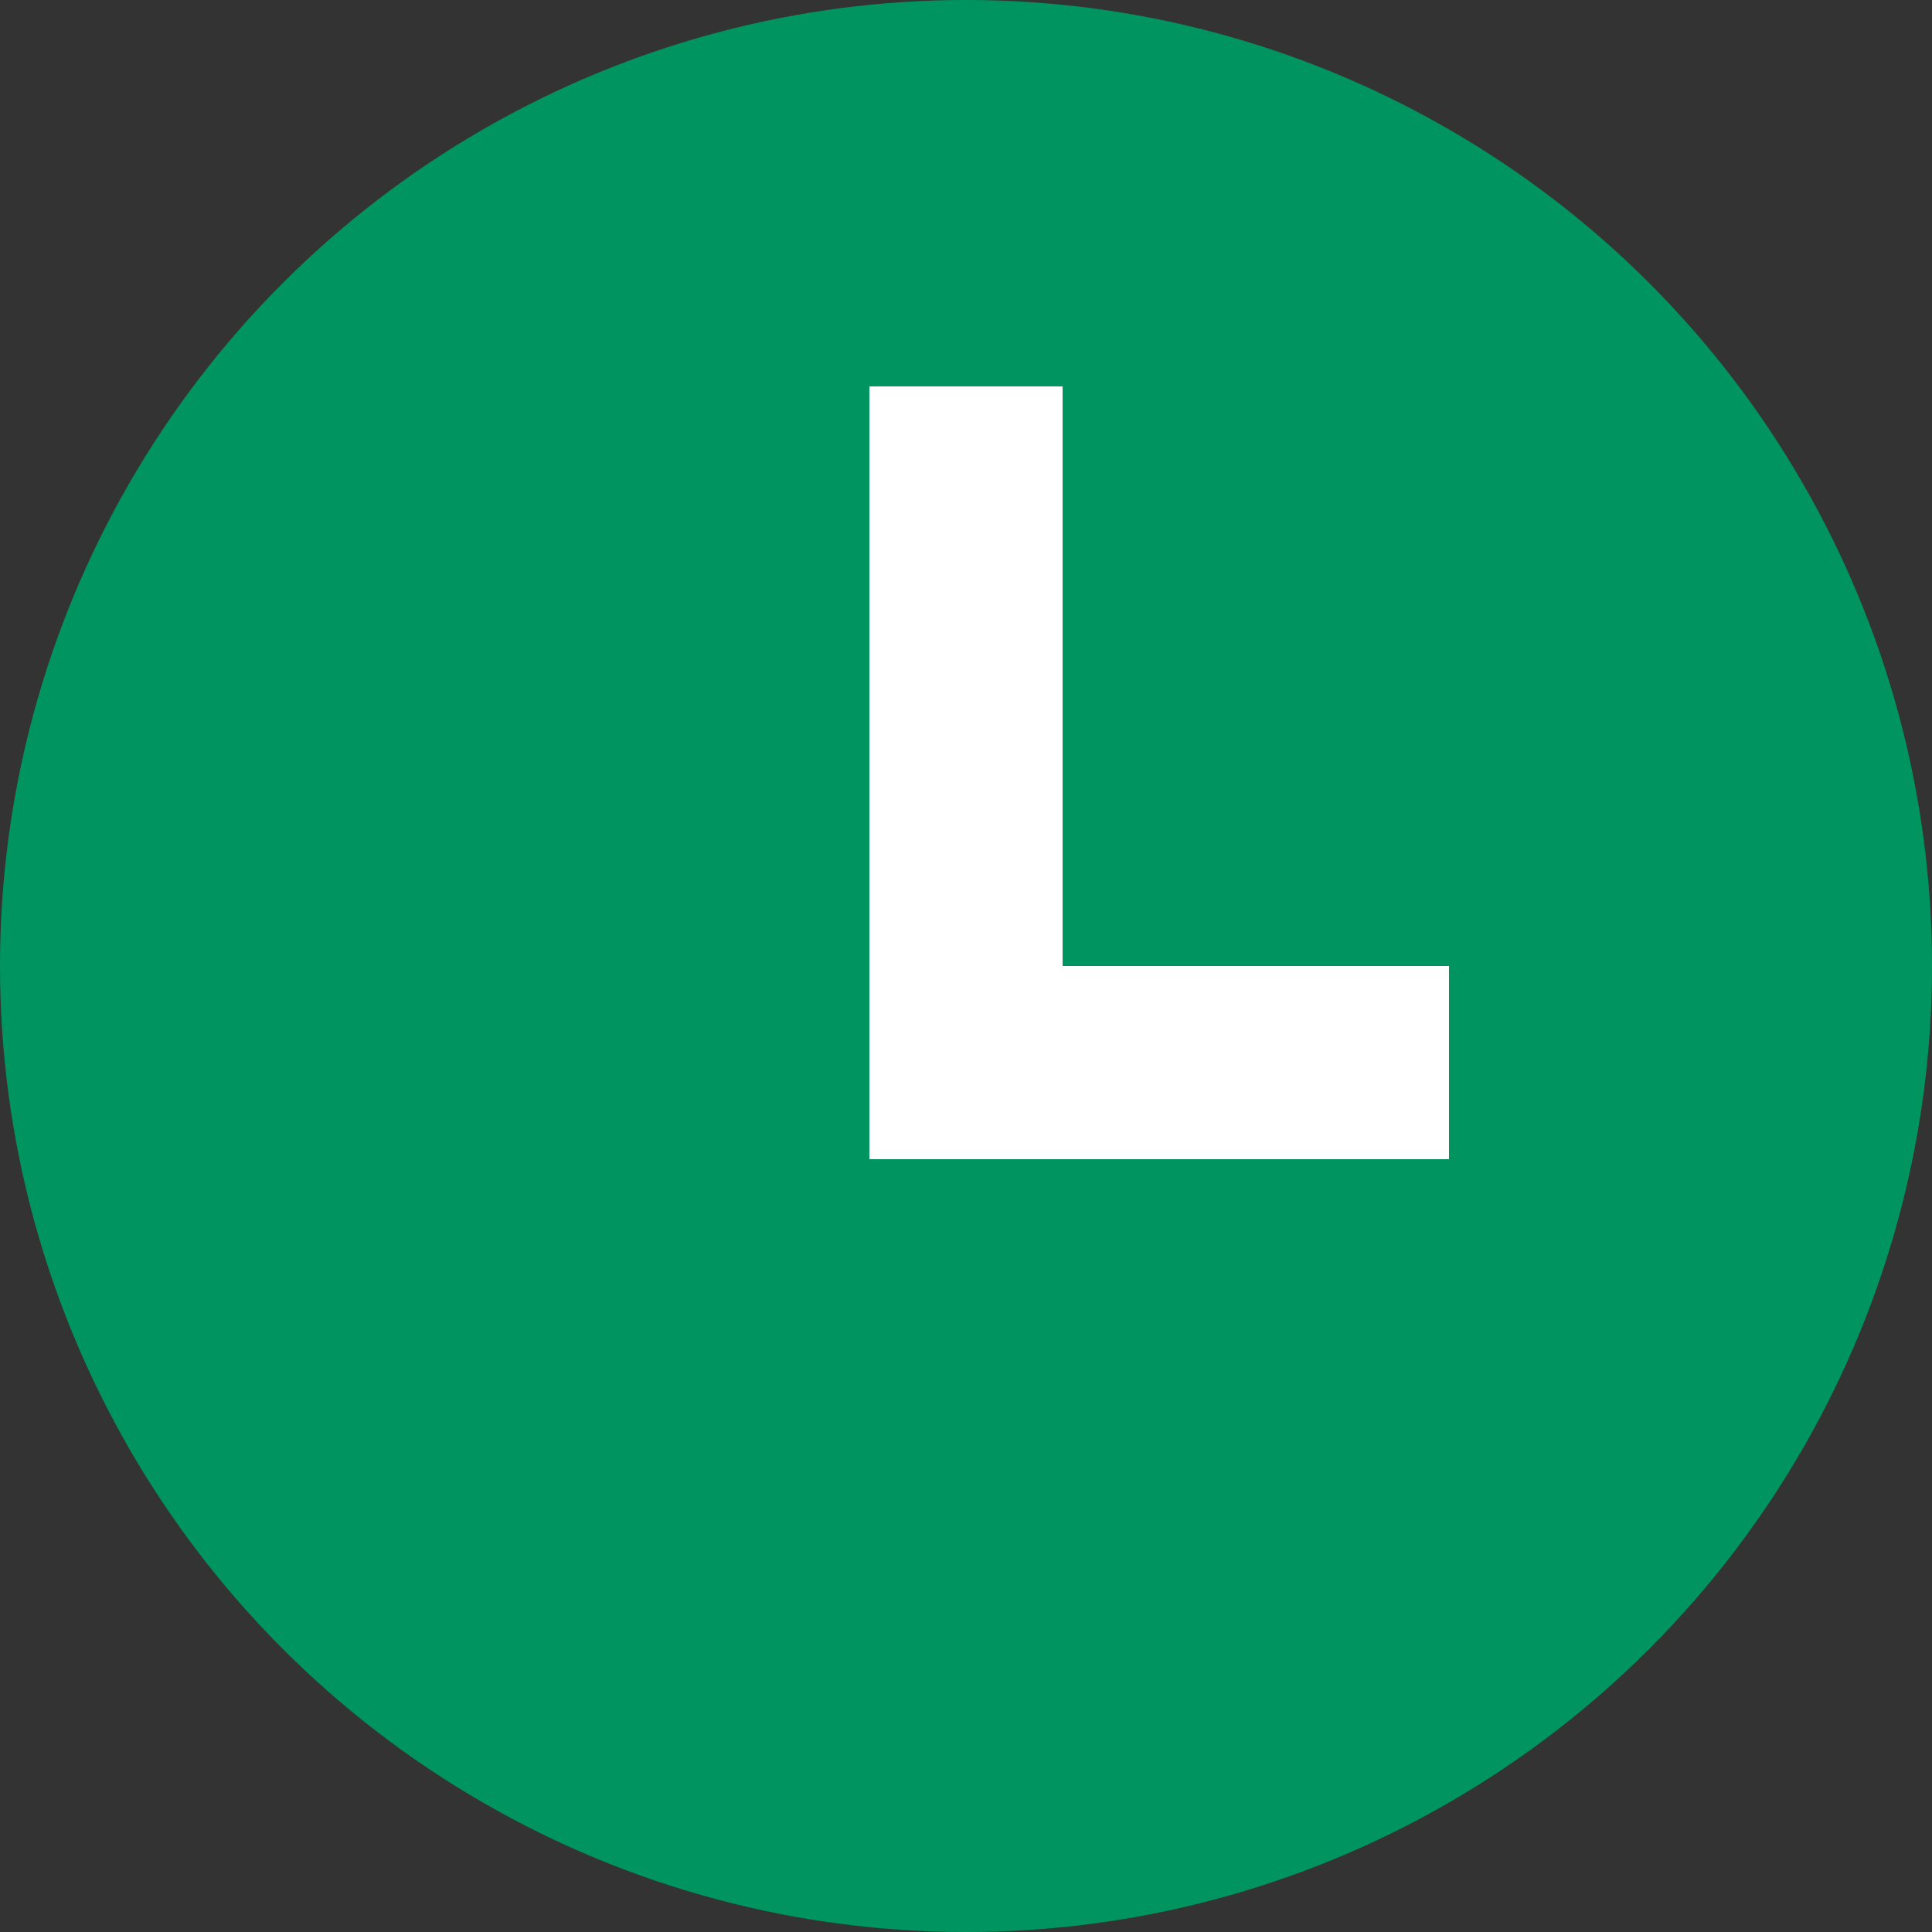
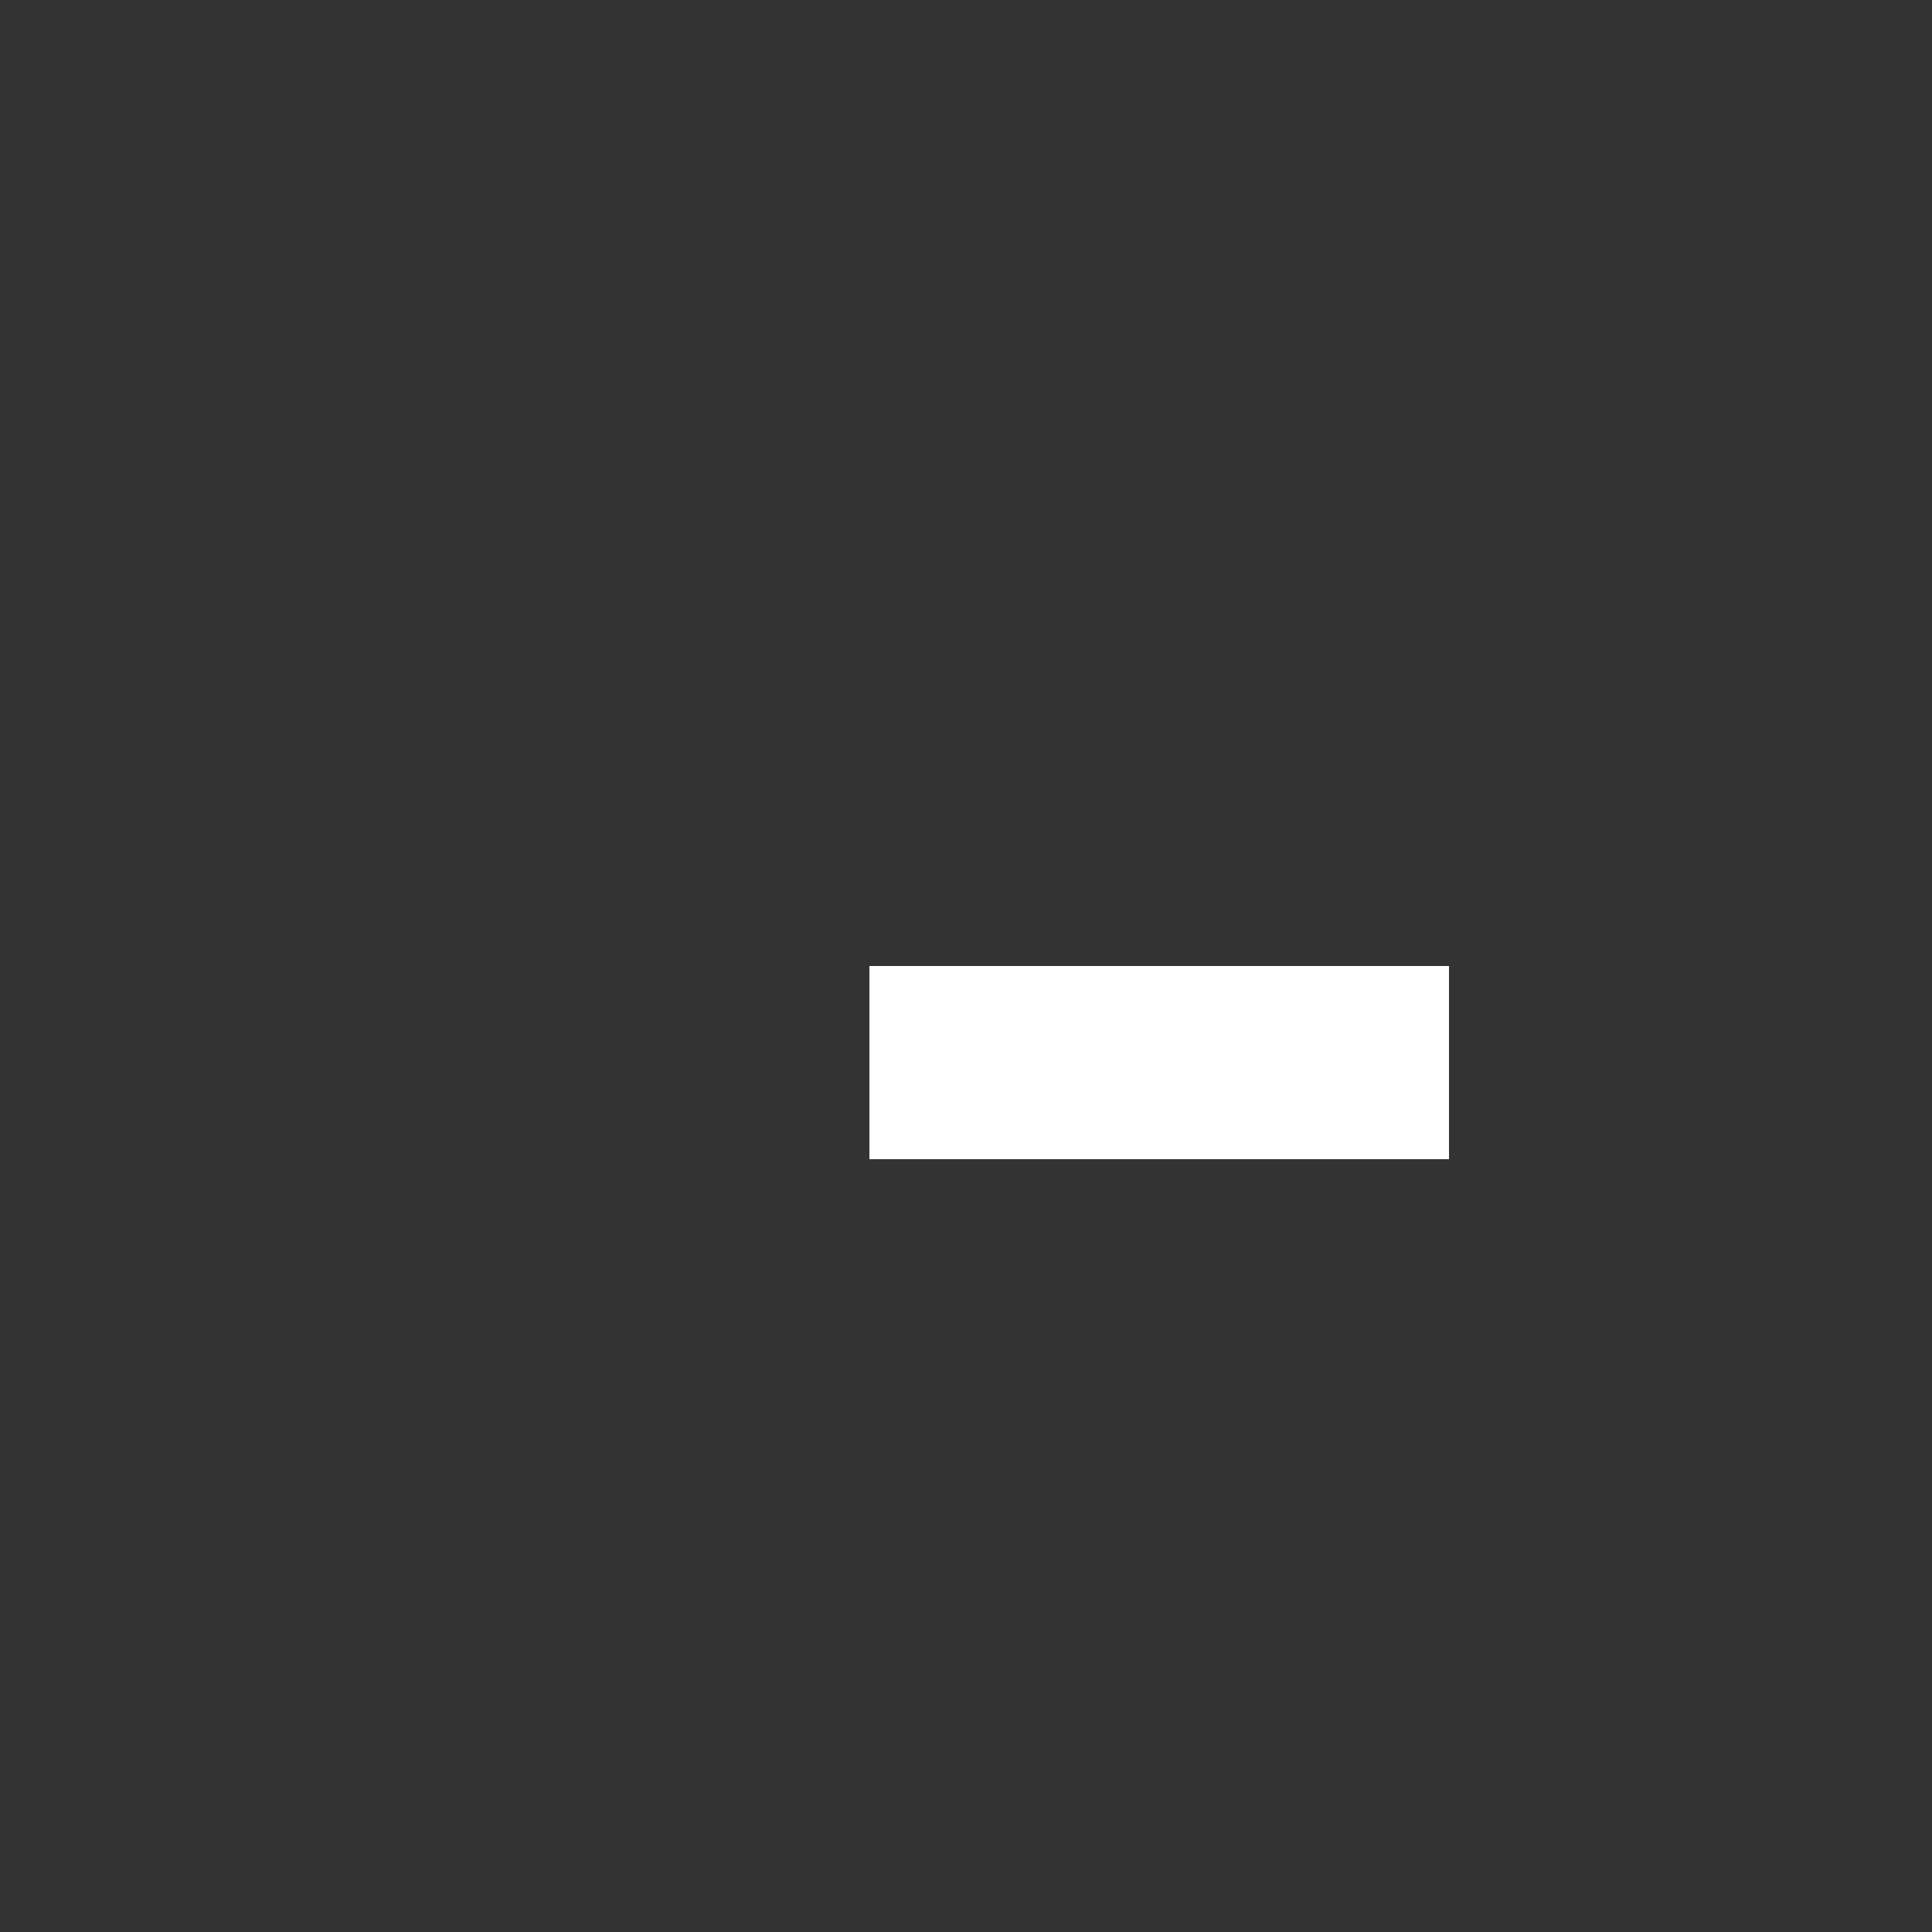
<svg xmlns="http://www.w3.org/2000/svg" width="20" height="20" viewBox="0 0 20 20" fill="none">
  <rect x="0" y="0" width="20" height="20" fill="#333333" stroke="none" />
-   <circle cx="10" cy="10" r="10" fill="#009560" />
-   <path fill-rule="evenodd" clip-rule="evenodd" d="M9 11L9 4L11 4L11 11L9 11Z" fill="white" />
  <path fill-rule="evenodd" clip-rule="evenodd" d="M9 10L15 10L15 12L9 12L9 10Z" fill="white" />
</svg>